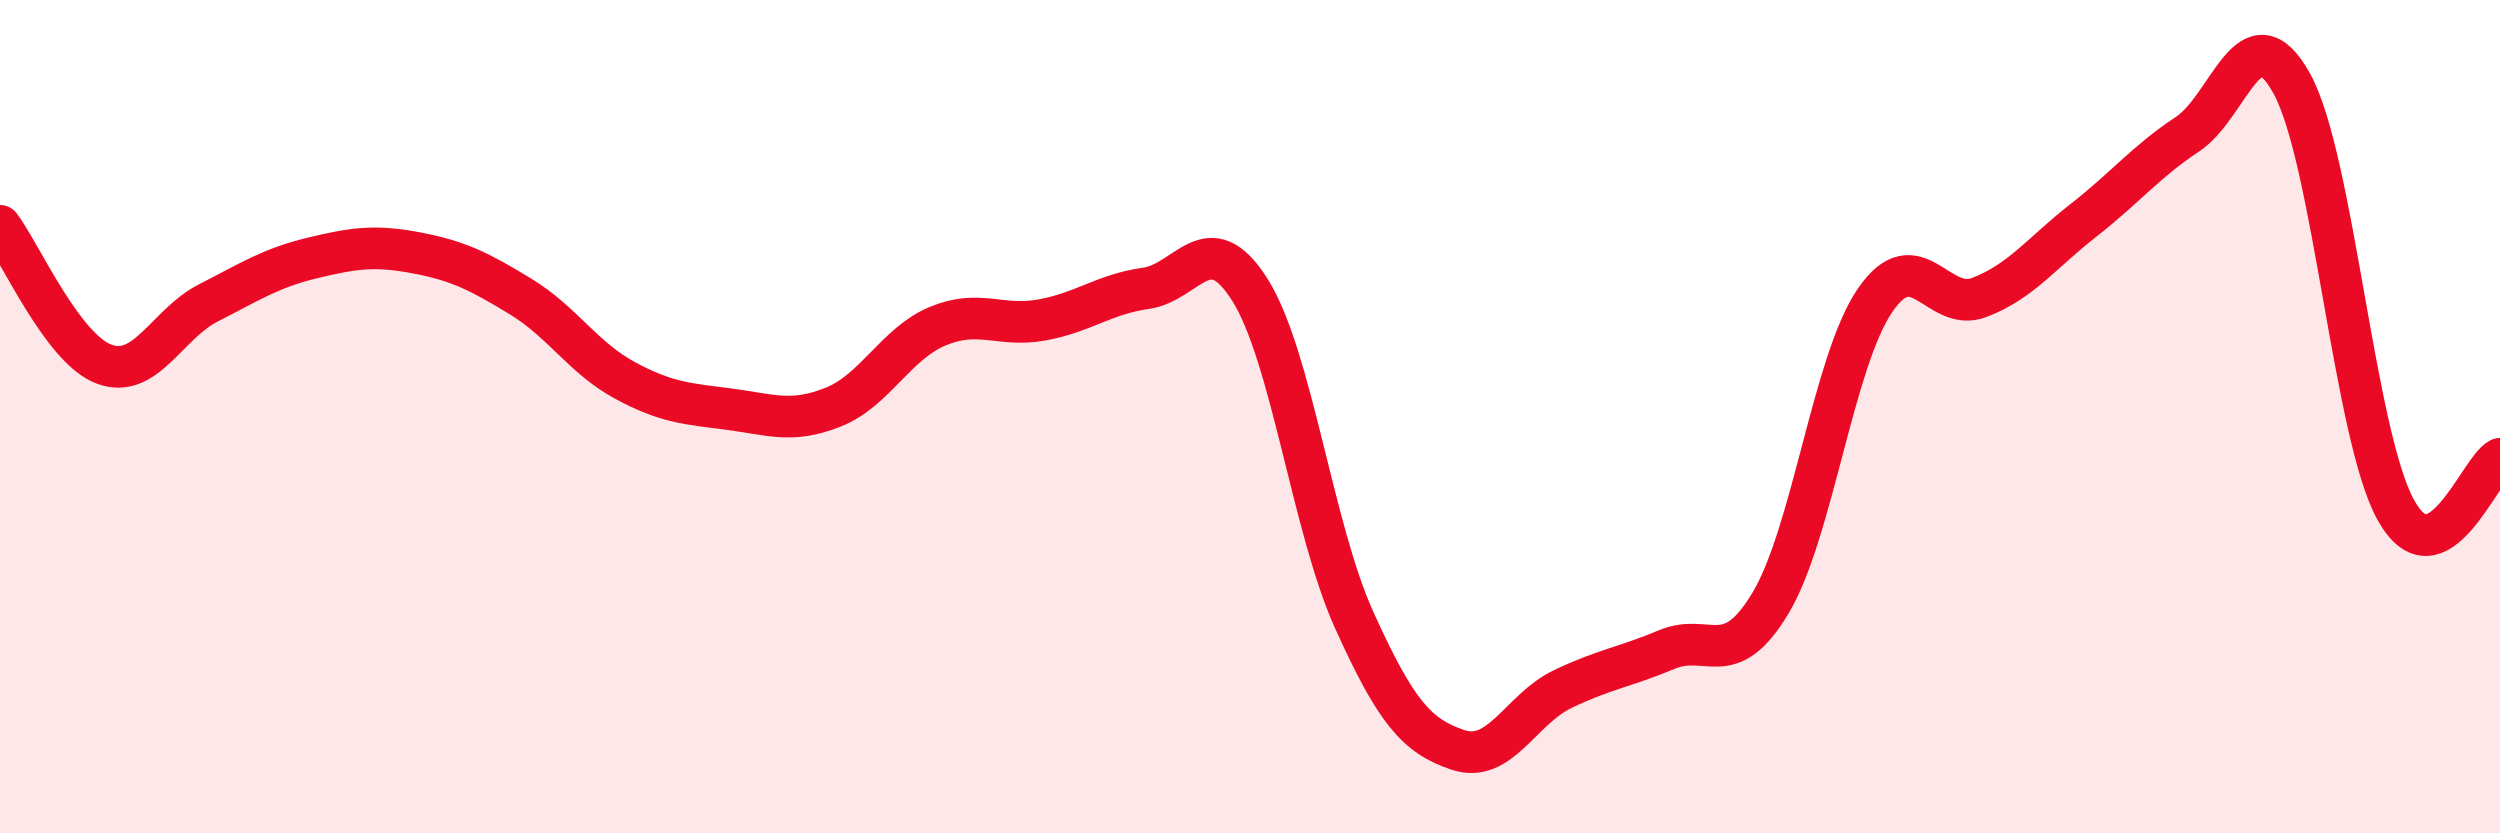
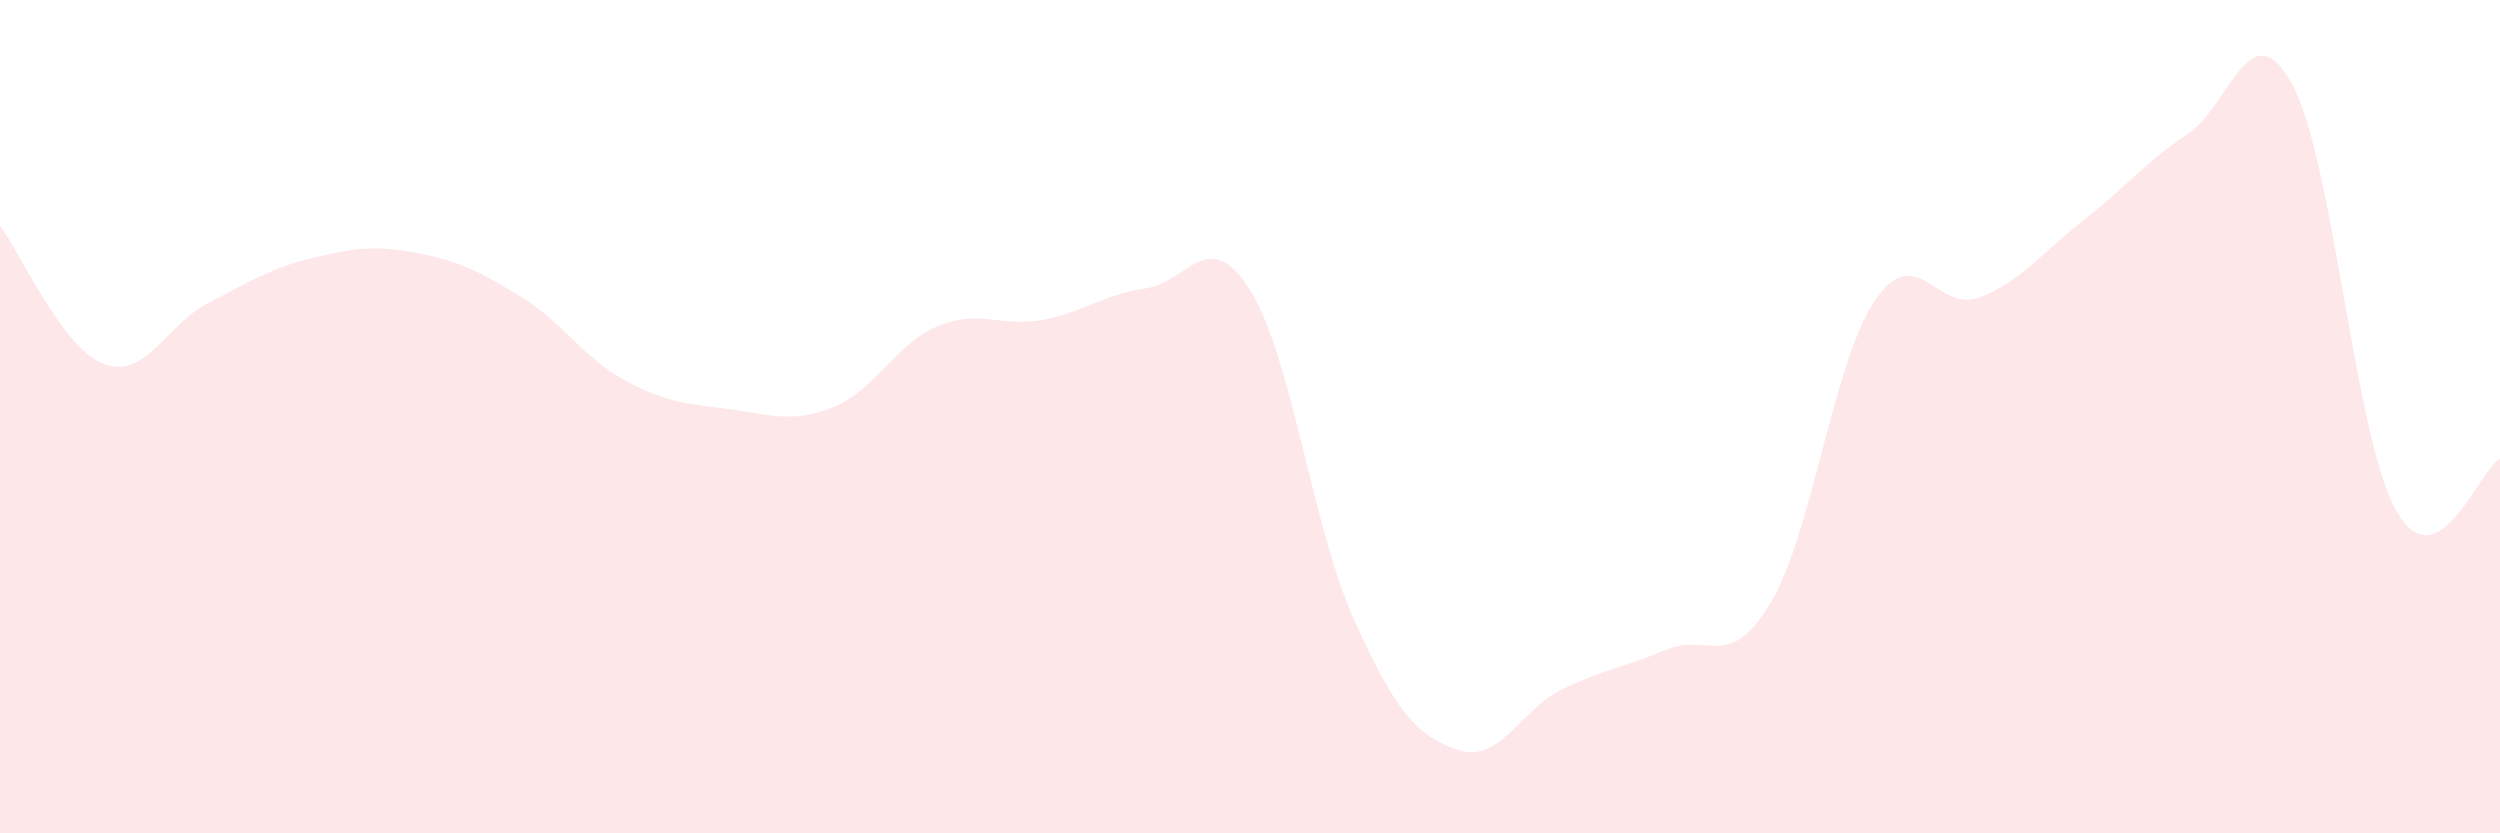
<svg xmlns="http://www.w3.org/2000/svg" width="60" height="20" viewBox="0 0 60 20">
  <path d="M 0,5.42 C 0.5,6.08 1.5,8.37 2.5,8.74 C 3.5,9.11 4,7.78 5,7.27 C 6,6.76 6.5,6.43 7.5,6.19 C 8.5,5.95 9,5.88 10,6.07 C 11,6.26 11.5,6.51 12.5,7.12 C 13.5,7.73 14,8.59 15,9.13 C 16,9.67 16.5,9.69 17.5,9.82 C 18.5,9.95 19,10.17 20,9.77 C 21,9.37 21.5,8.25 22.5,7.83 C 23.5,7.41 24,7.86 25,7.68 C 26,7.5 26.5,7.06 27.5,6.92 C 28.5,6.78 29,5.37 30,6.96 C 31,8.55 31.5,12.67 32.5,14.88 C 33.5,17.09 34,17.67 35,18 C 36,18.33 36.5,17.02 37.5,16.54 C 38.5,16.06 39,16.01 40,15.59 C 41,15.17 41.5,16.14 42.5,14.46 C 43.5,12.78 44,8.67 45,7.21 C 46,5.75 46.5,7.52 47.5,7.14 C 48.5,6.76 49,6.07 50,5.29 C 51,4.51 51.5,3.88 52.5,3.22 C 53.5,2.56 54,0.2 55,2 C 56,3.8 56.5,10.44 57.5,12.24 C 58.5,14.04 59.5,11.26 60,11.01L60 20L0 20Z" fill="#EB0A25" opacity="0.1" stroke-linecap="round" stroke-linejoin="round" />
-   <path d="M 0,5.42 C 0.5,6.08 1.5,8.37 2.5,8.74 C 3.5,9.11 4,7.78 5,7.27 C 6,6.76 6.5,6.43 7.5,6.19 C 8.5,5.95 9,5.88 10,6.07 C 11,6.26 11.5,6.51 12.5,7.12 C 13.5,7.73 14,8.59 15,9.13 C 16,9.67 16.5,9.69 17.5,9.82 C 18.5,9.95 19,10.17 20,9.77 C 21,9.37 21.5,8.25 22.5,7.83 C 23.5,7.41 24,7.86 25,7.68 C 26,7.5 26.5,7.06 27.5,6.92 C 28.5,6.78 29,5.37 30,6.96 C 31,8.55 31.5,12.67 32.5,14.88 C 33.5,17.09 34,17.67 35,18 C 36,18.33 36.5,17.02 37.5,16.54 C 38.5,16.06 39,16.01 40,15.59 C 41,15.17 41.5,16.14 42.5,14.46 C 43.5,12.78 44,8.67 45,7.21 C 46,5.75 46.5,7.52 47.5,7.14 C 48.5,6.76 49,6.07 50,5.29 C 51,4.51 51.5,3.88 52.5,3.22 C 53.5,2.56 54,0.2 55,2 C 56,3.8 56.5,10.44 57.5,12.24 C 58.5,14.04 59.5,11.26 60,11.01" stroke="#EB0A25" stroke-width="1" fill="none" stroke-linecap="round" stroke-linejoin="round" />
</svg>